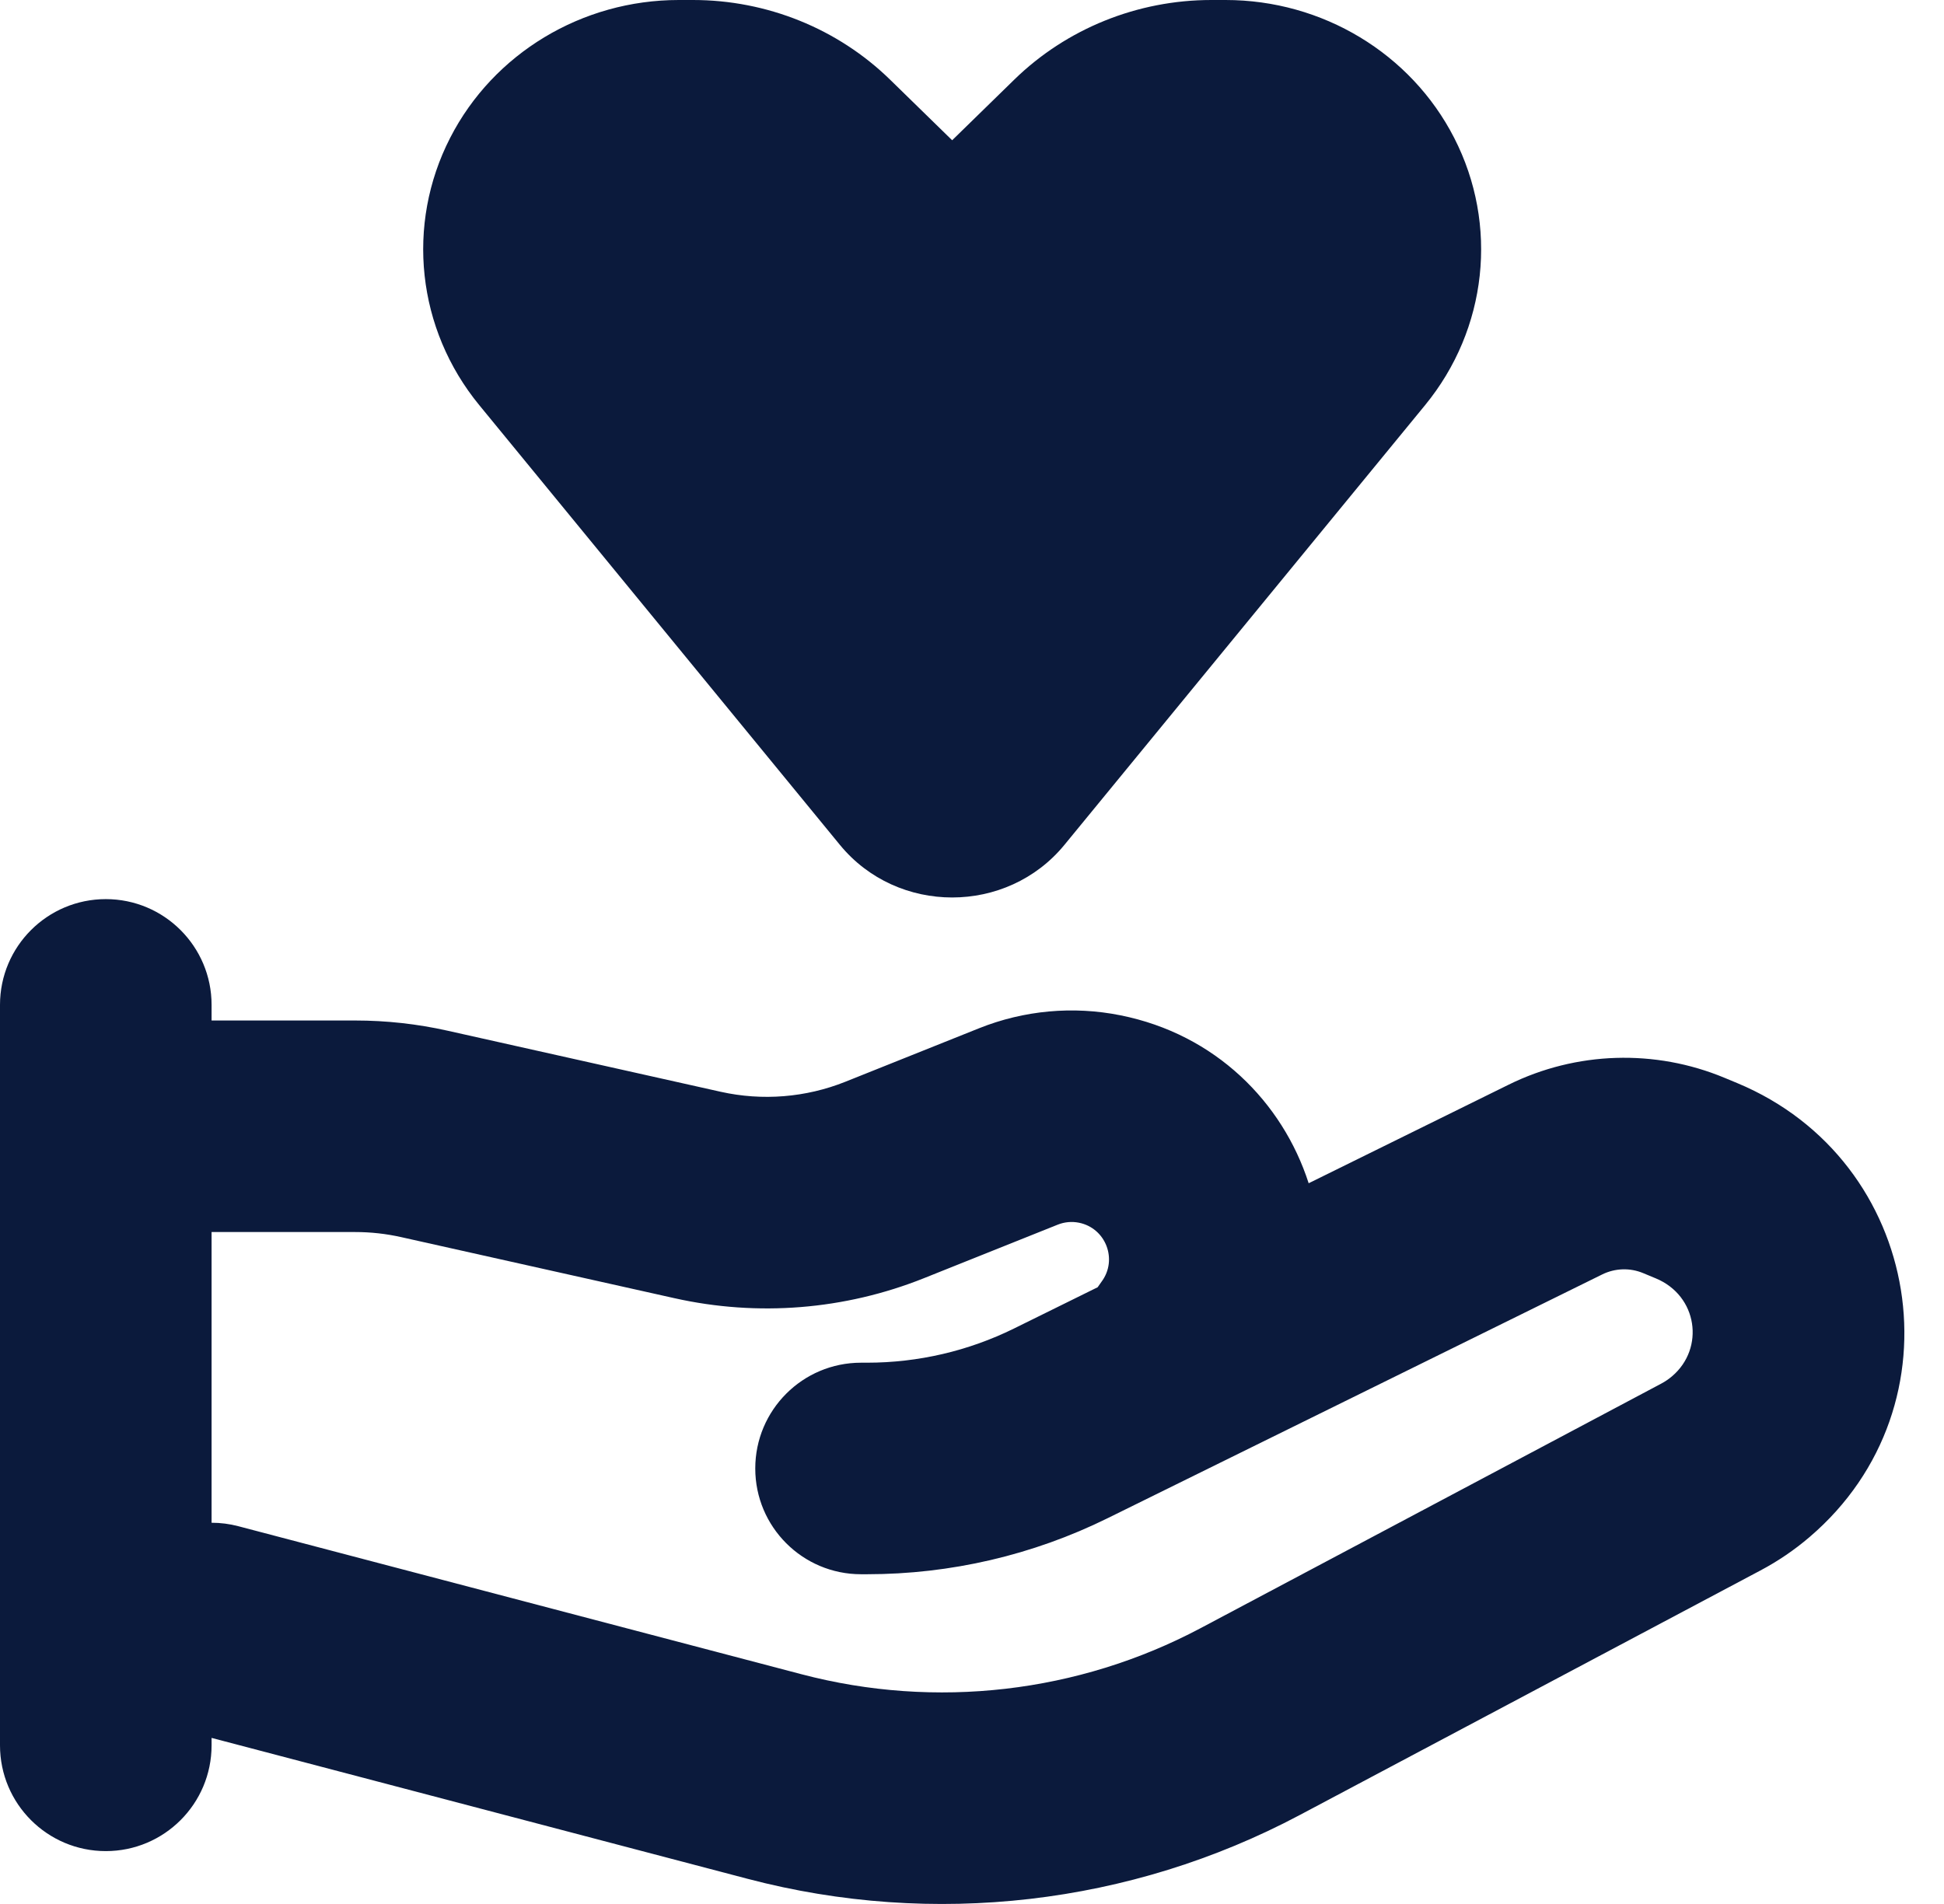
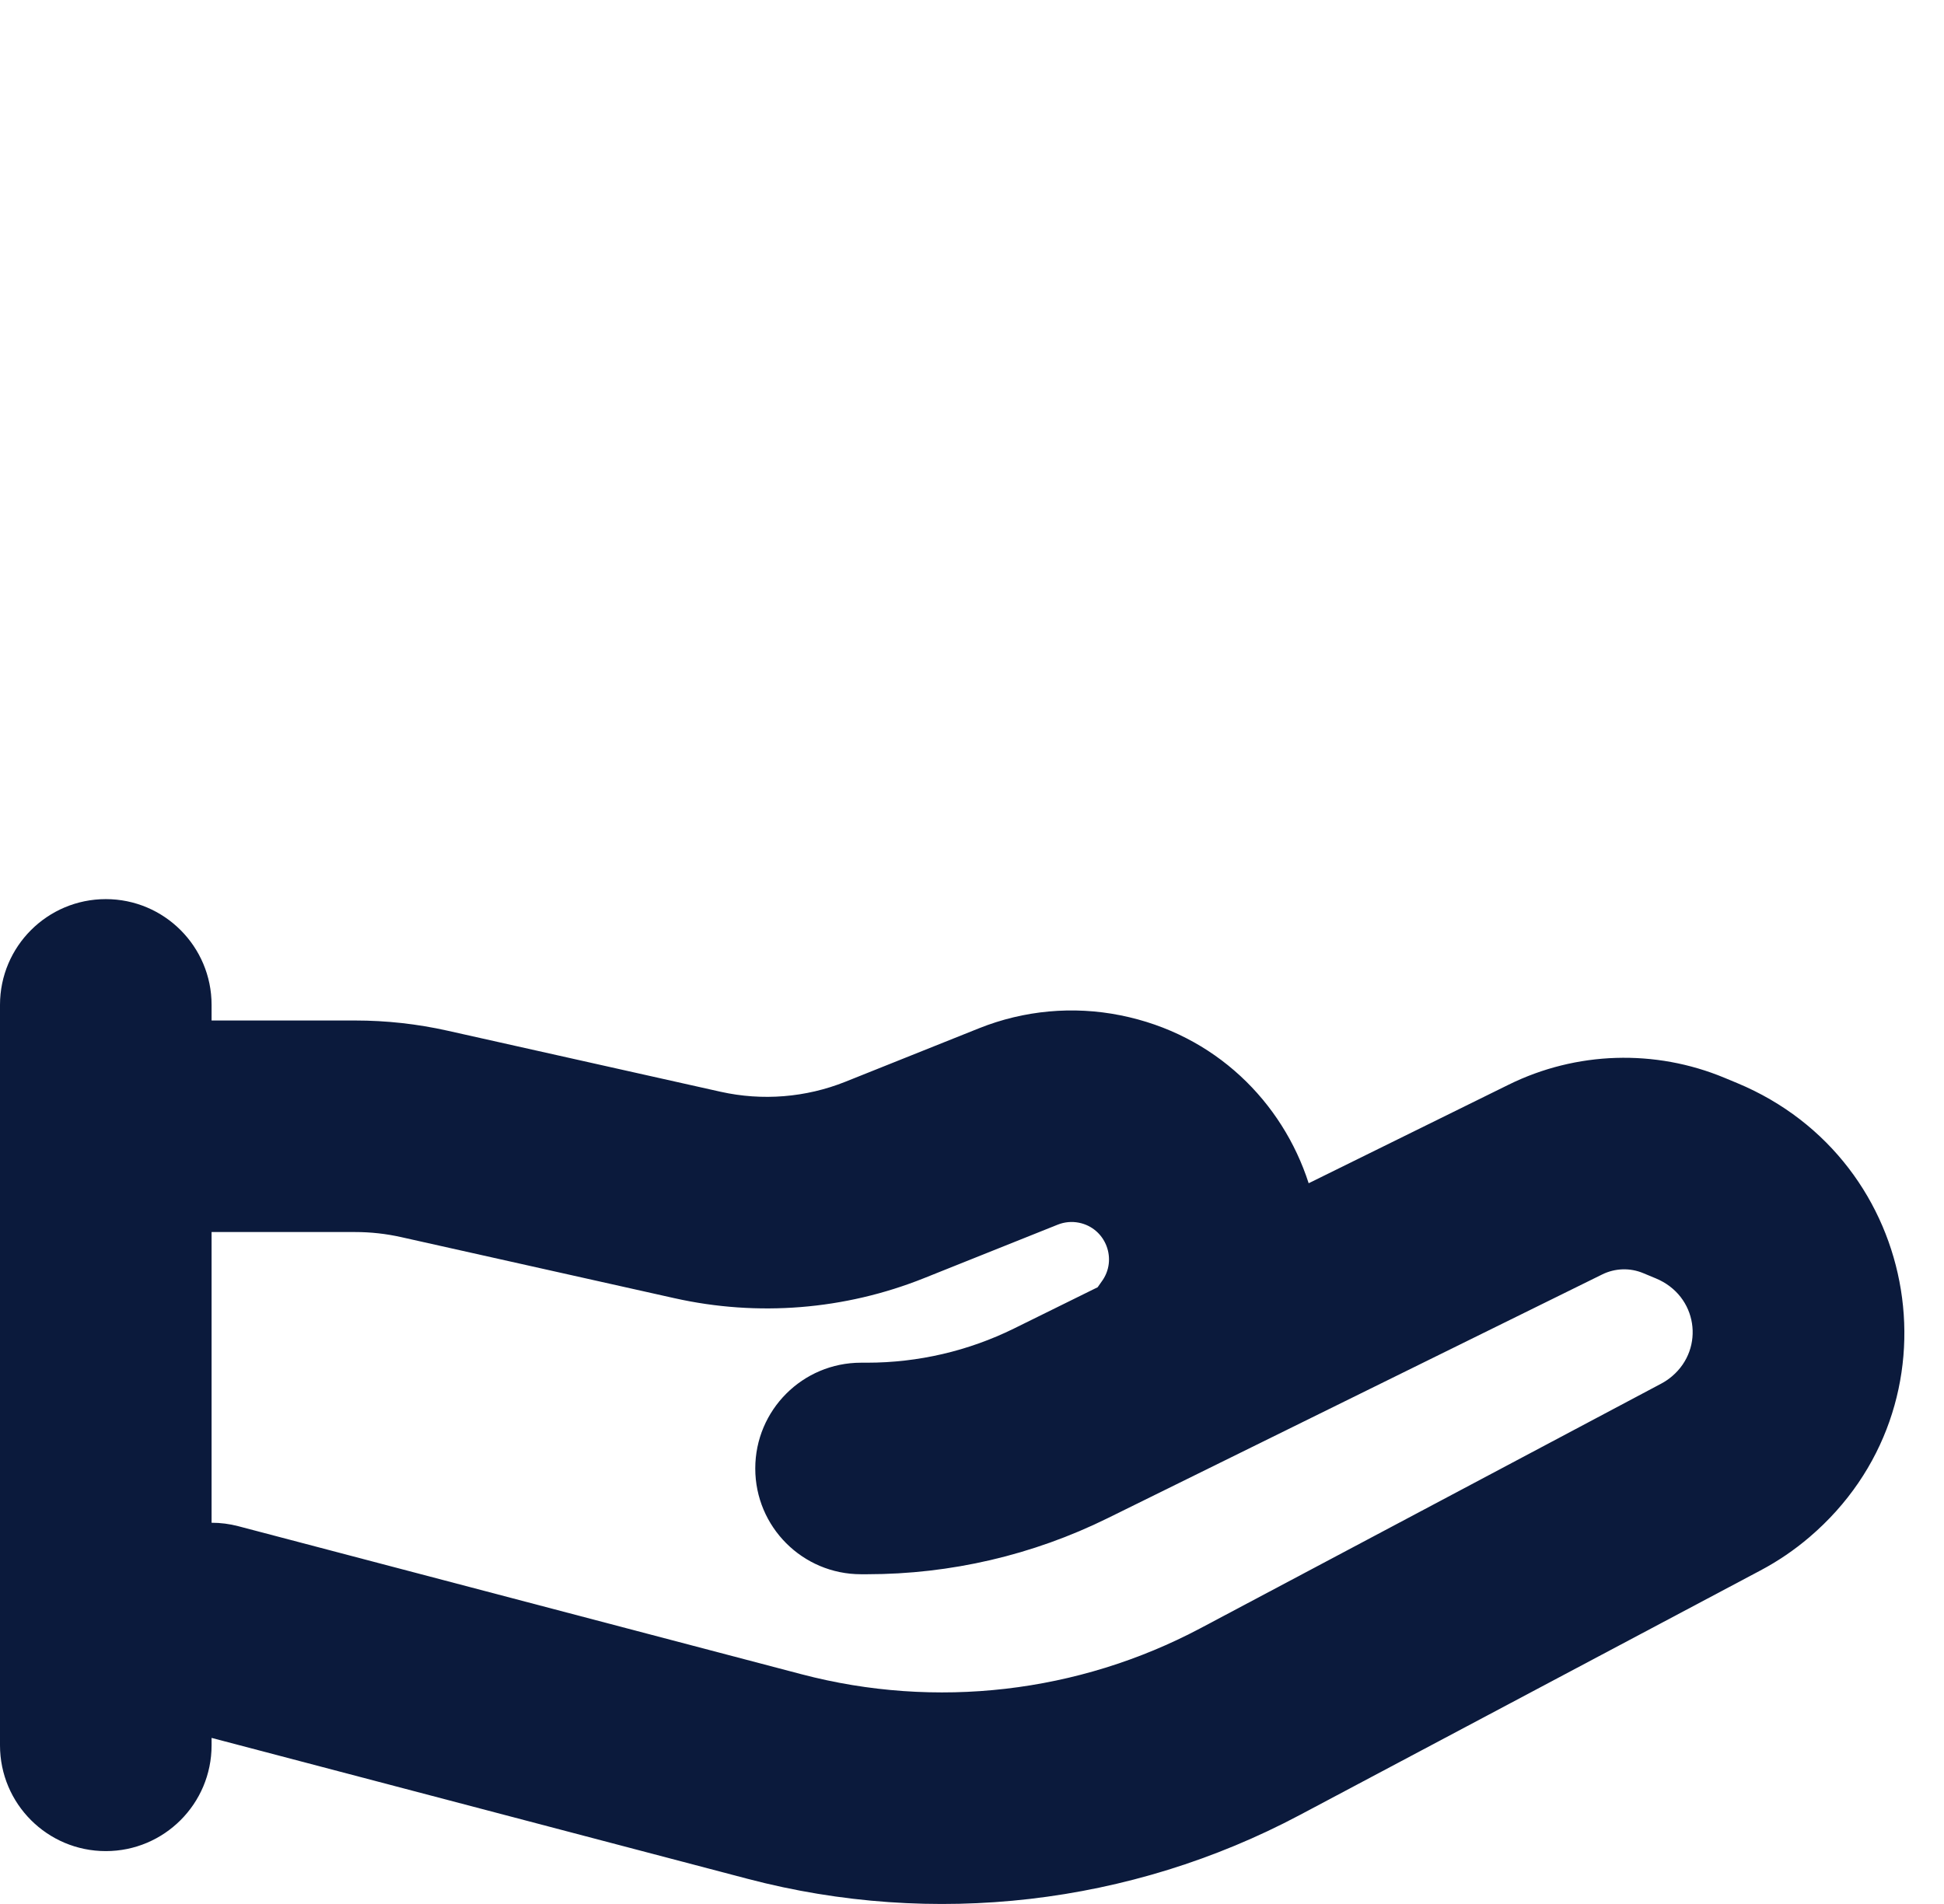
<svg xmlns="http://www.w3.org/2000/svg" width="49" height="48" viewBox="0 0 49 48" fill="none">
-   <path d="M21.17 21.299L12.079 10.212C10.509 8.297 10.223 5.667 11.347 3.474C12.438 1.345 14.669 0 17.109 0H17.467C19.33 0 21.116 0.722 22.433 2.006L24 3.536L25.567 2.006C26.884 0.722 28.67 0 30.533 0H30.891C33.331 0 35.562 1.345 36.653 3.474C37.777 5.667 37.491 8.297 35.922 10.212L26.83 21.299C25.379 23.068 22.621 23.068 21.17 21.299Z" fill="#0B1A3C" />
  <path fill-rule="evenodd" clip-rule="evenodd" d="M0 25.333C0 23.861 1.194 22.667 2.667 22.667C4.139 22.667 5.333 23.861 5.333 25.333V25.727H8.952C9.735 25.727 10.516 25.813 11.28 25.984L18.165 27.524C19.215 27.758 20.311 27.67 21.309 27.271L24.68 25.922C25.811 25.47 27.048 25.357 28.241 25.596C30.631 26.073 32.326 27.781 32.986 29.83L38.029 27.344C39.731 26.505 41.717 26.443 43.468 27.172L43.788 27.305C48.473 29.256 49.495 35.431 45.613 38.748C45.231 39.075 44.815 39.358 44.371 39.593L32.758 45.759C28.495 48.022 23.523 48.596 18.85 47.367L5.333 43.813V44C5.333 45.473 4.139 46.667 2.667 46.667C1.194 46.667 0 45.473 0 44V25.333ZM5.333 38.389V31.06H8.952C9.344 31.06 9.734 31.103 10.116 31.189L17.001 32.728C19.1 33.198 21.293 33.022 23.29 32.223L26.661 30.874C26.831 30.806 27.016 30.789 27.196 30.825C27.875 30.961 28.18 31.76 27.764 32.314C27.73 32.359 27.698 32.406 27.667 32.452L25.557 33.493C24.409 34.059 23.142 34.354 21.855 34.354H21.703C20.23 34.354 19.037 35.548 19.037 37.021C19.037 38.493 20.23 39.687 21.703 39.687H21.855C23.957 39.687 26.032 39.205 27.915 38.276L40.387 32.128C40.708 31.97 41.086 31.957 41.418 32.096L41.738 32.229C42.791 32.667 42.974 33.988 42.149 34.693C42.064 34.766 41.971 34.829 41.87 34.883L30.257 41.049C27.181 42.681 23.586 43.098 20.206 42.209L6.011 38.477C5.785 38.417 5.557 38.389 5.333 38.389Z" fill="#0B1A3C" />
</svg>